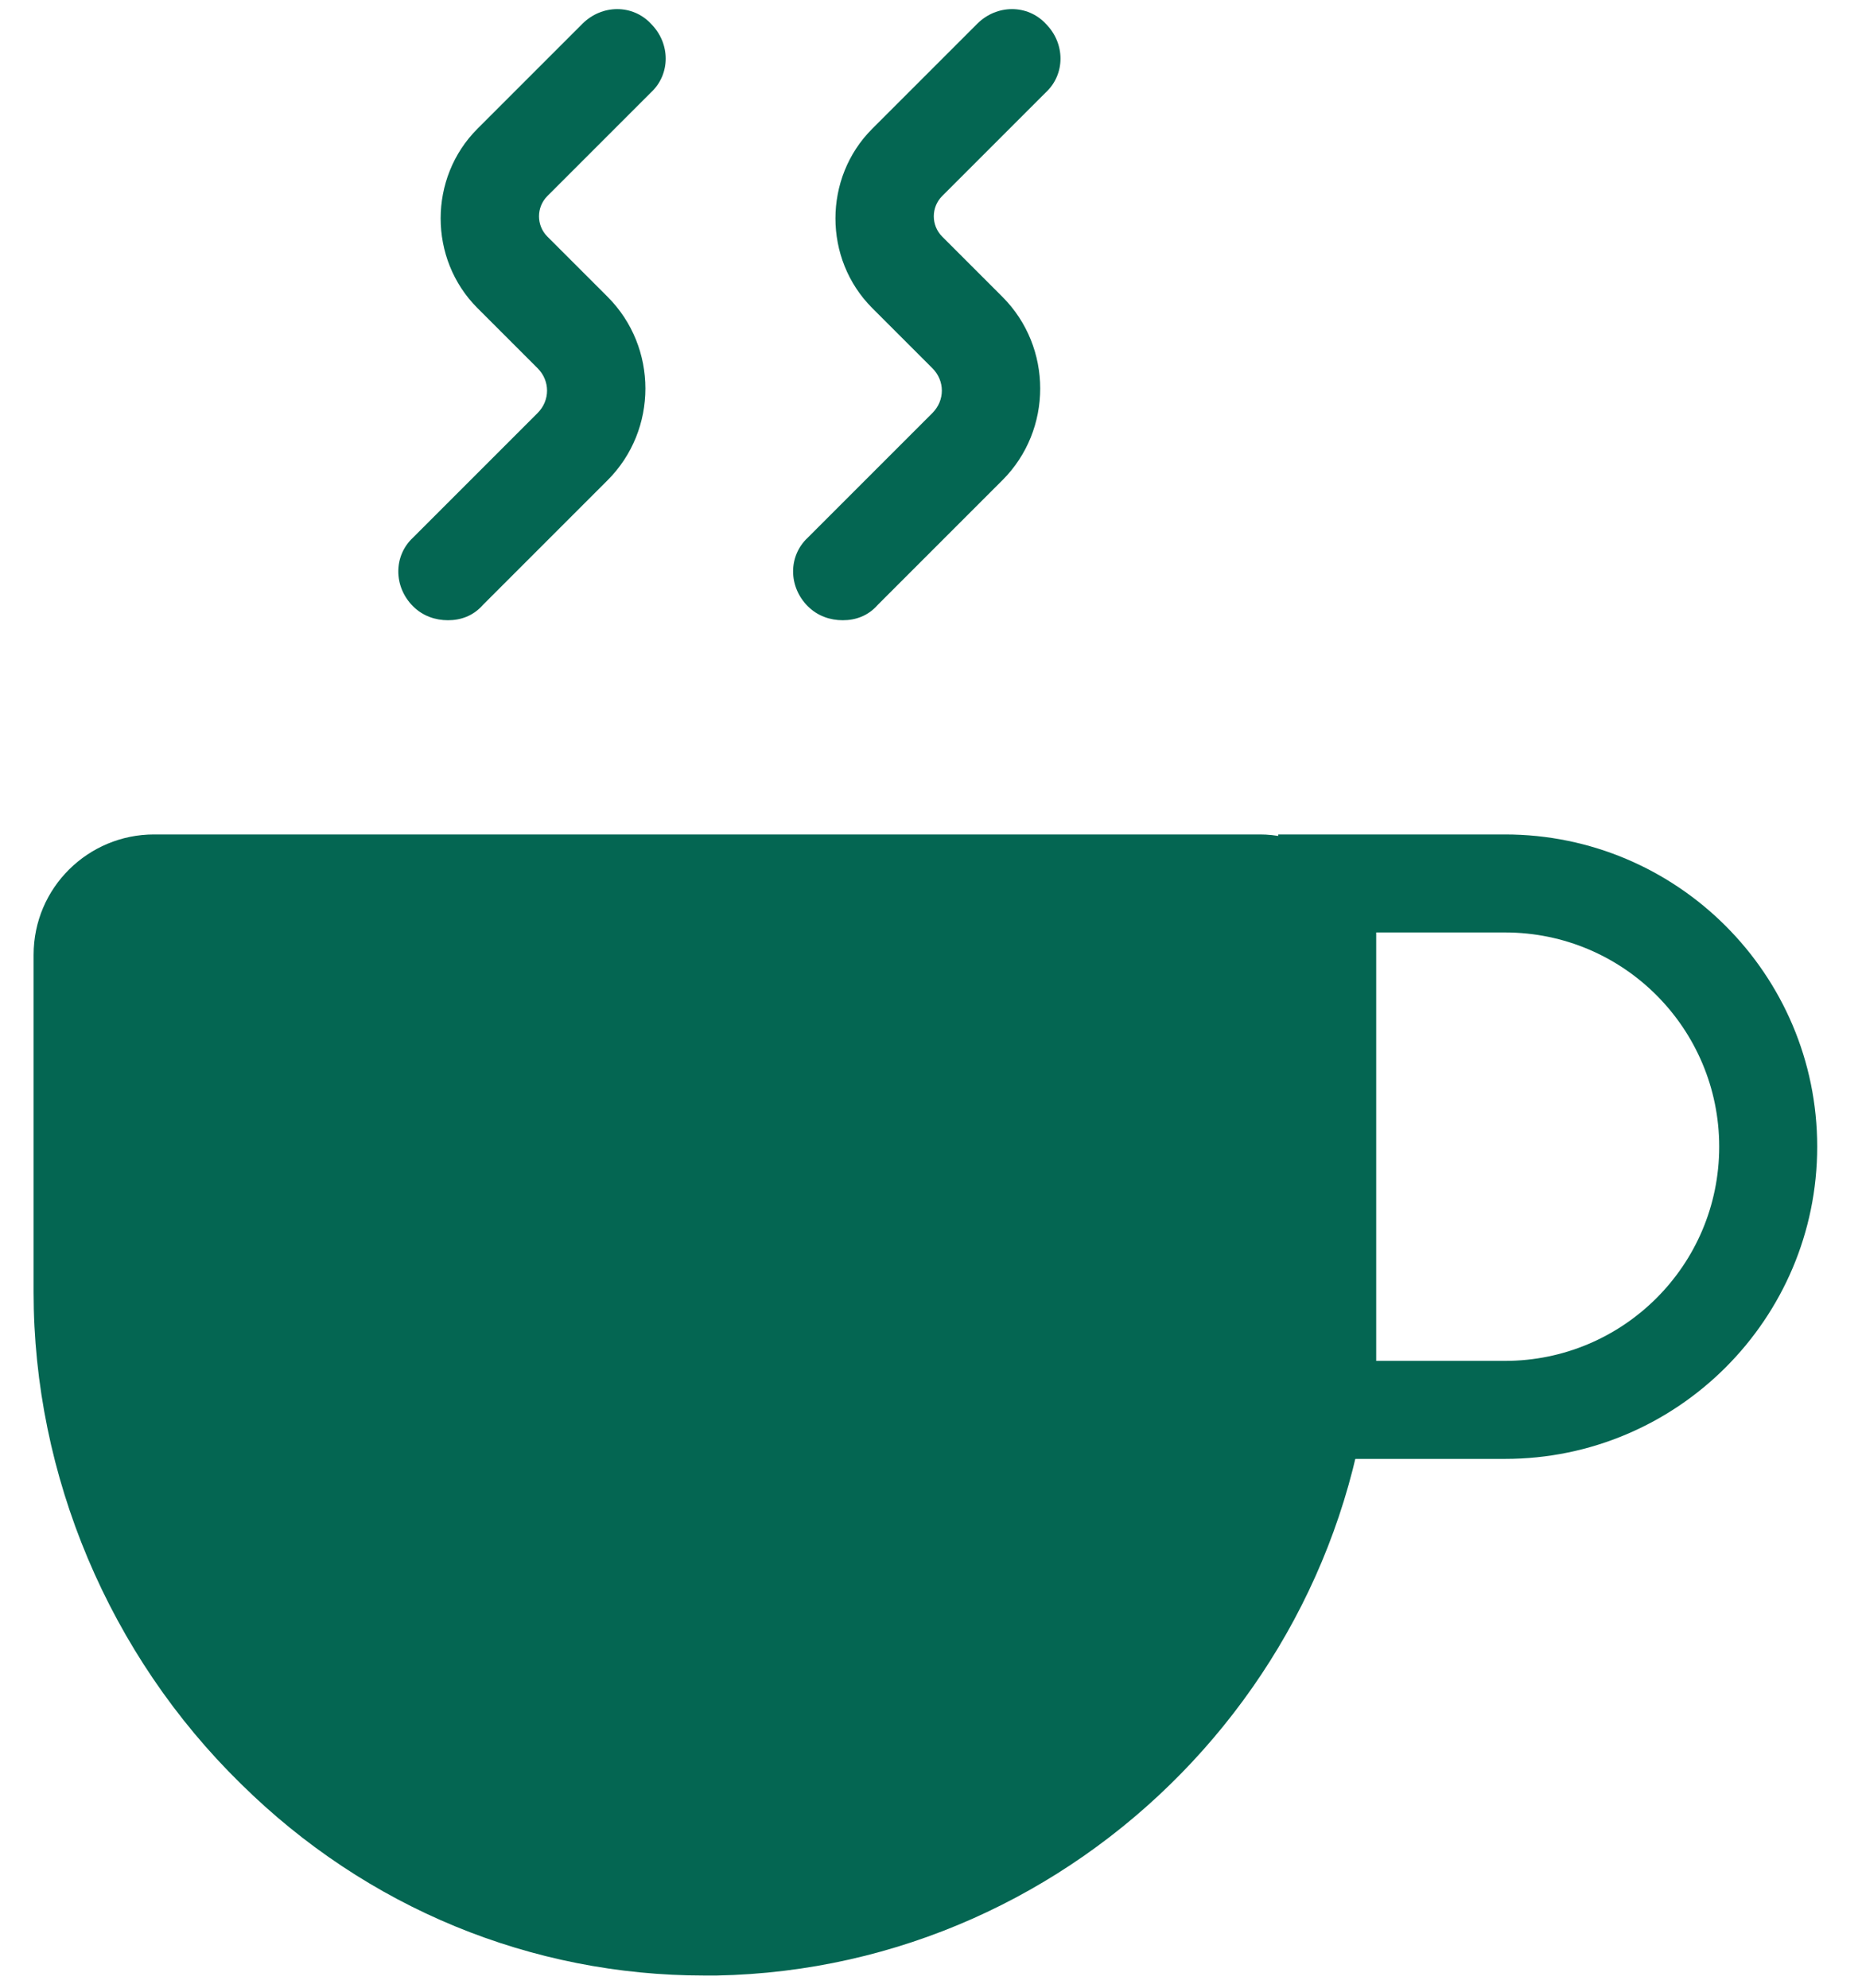
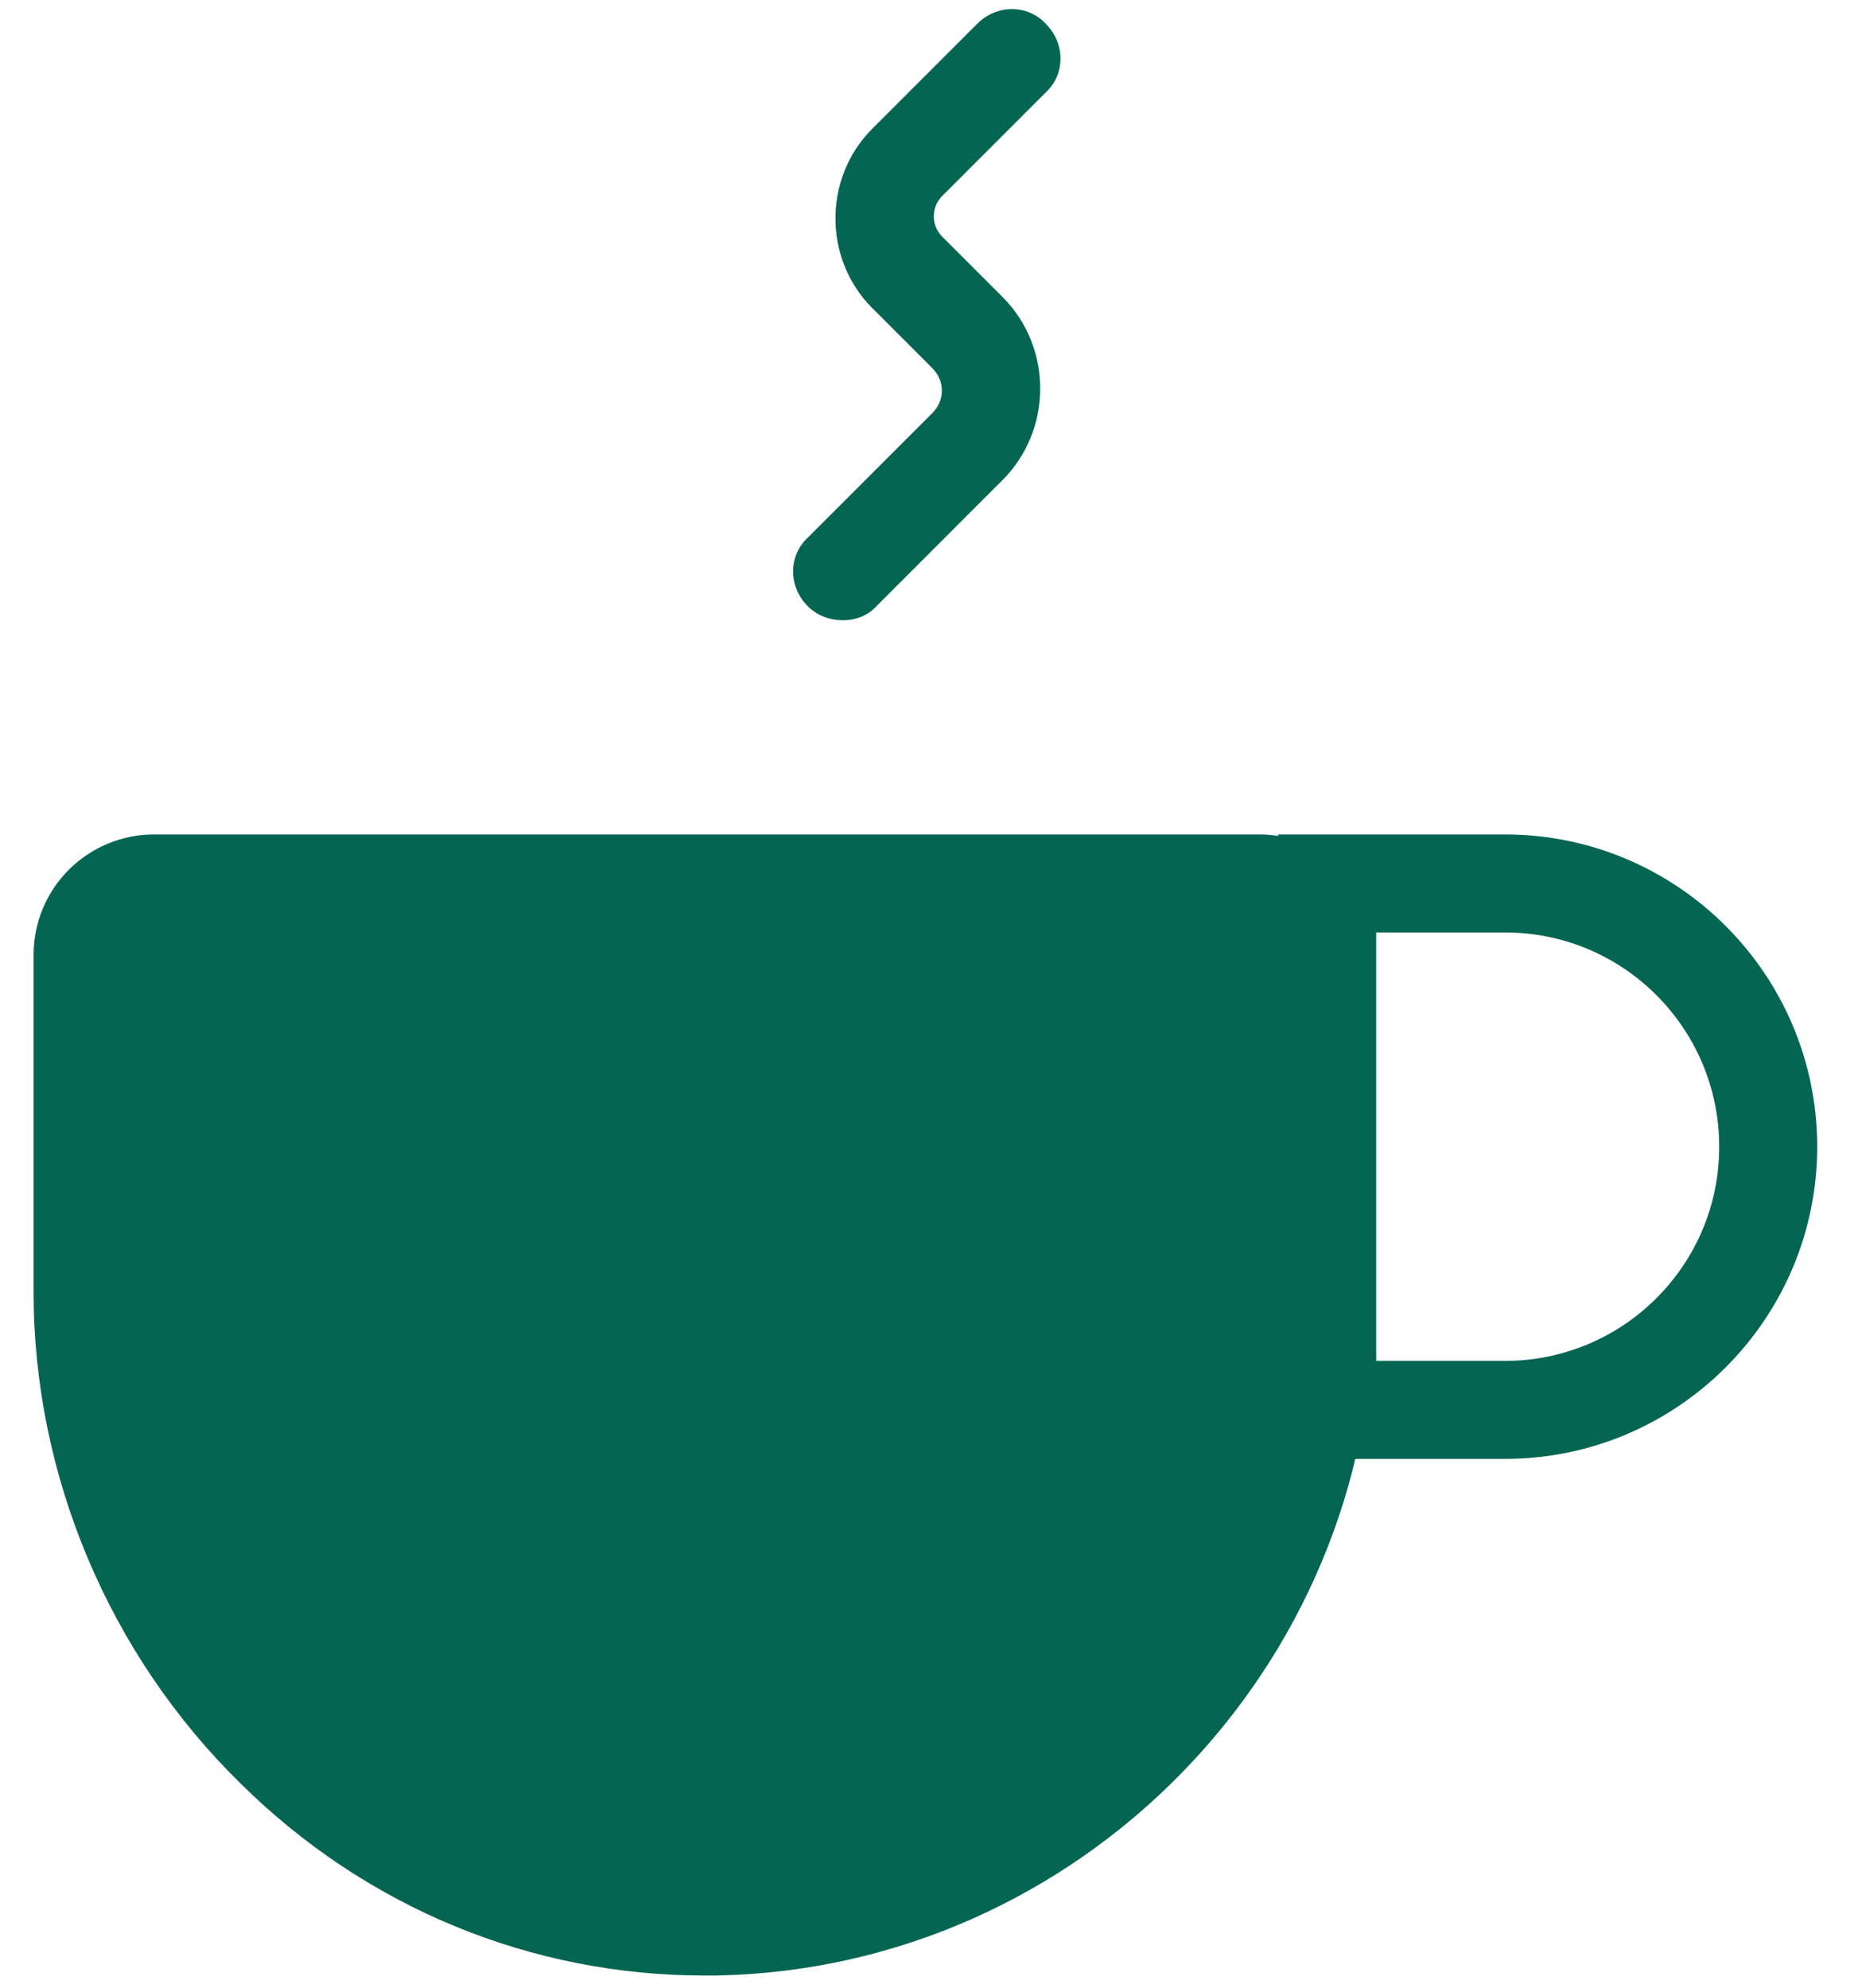
<svg xmlns="http://www.w3.org/2000/svg" width="133" height="142" viewBox="0 0 133 142" fill="none">
  <g clip-path="url(#clip0)">
-     <path d="M90 59.6H11C6.3 59.6 2.4 63.4 2.4 68.2V92.3C2.4 105.4 7.8 118.2 17.2 127.4C26.2 136.3 38 141.1 50.3 141.1C50.6 141.1 50.9 141.1 51.2 141.1C77.1 140.6 98.1 119.1 98.1 93.2V67.9C98.3 63.4 94.5 59.6 90 59.6Z" fill="#046652" />
+     <path d="M90 59.6H11C6.3 59.6 2.4 63.4 2.4 68.2V92.3C2.4 105.4 7.8 118.2 17.2 127.4C26.2 136.3 38 141.1 50.3 141.1C50.6 141.1 50.9 141.1 51.2 141.1C77.1 140.6 98.1 119.1 98.1 93.2V67.9C98.3 63.4 94.5 59.6 90 59.6" fill="#046652" />
    <path d="M107.5 104.2H91.3V59.6H107.5C119.8 59.6 129.8 69.6 129.8 81.9C129.8 94.2 119.8 104.2 107.5 104.2ZM98.3 97.2H107.5C115.9 97.2 122.8 90.4 122.8 81.9C122.8 73.5 116 66.6 107.5 66.6H98.3V97.2Z" fill="#046652" />
-     <path d="M32 44.3C31.1 44.3 30.2 44 29.5 43.3C28.1 41.9 28.1 39.7 29.5 38.4L38.4 29.5C39.3 28.6 39.3 27.2 38.4 26.3L34.1 22C30.6 18.5 30.6 12.7 34.1 9.2L41.6 1.7C43 0.3 45.2 0.3 46.5 1.7C47.9 3.1 47.9 5.3 46.5 6.6L39.1 14C38.3 14.8 38.3 16.1 39.1 16.9L43.4 21.2C47 24.8 47 30.7 43.4 34.3L34.5 43.2C33.8 44 32.9 44.3 32 44.3Z" fill="#046652" />
    <path d="M60.2 44.3C59.3 44.3 58.4 44 57.7 43.3C56.3 41.9 56.3 39.7 57.7 38.4L66.6 29.5C67.5 28.6 67.5 27.2 66.6 26.3L62.3 22C58.8 18.5 58.8 12.7 62.3 9.2L69.8 1.7C71.2 0.3 73.4 0.3 74.7 1.7C76.1 3.1 76.1 5.3 74.7 6.6L67.3 14C66.5 14.8 66.5 16.1 67.3 16.9L71.6 21.2C75.2 24.8 75.2 30.7 71.6 34.3L62.7 43.2C62 44 61.1 44.3 60.2 44.3Z" fill="#046652" />
  </g>
  <defs>
    <clipPath id="clip0">
      <rect width="132.2" height="141.7" fill="white" />
    </clipPath>
  </defs>
</svg>